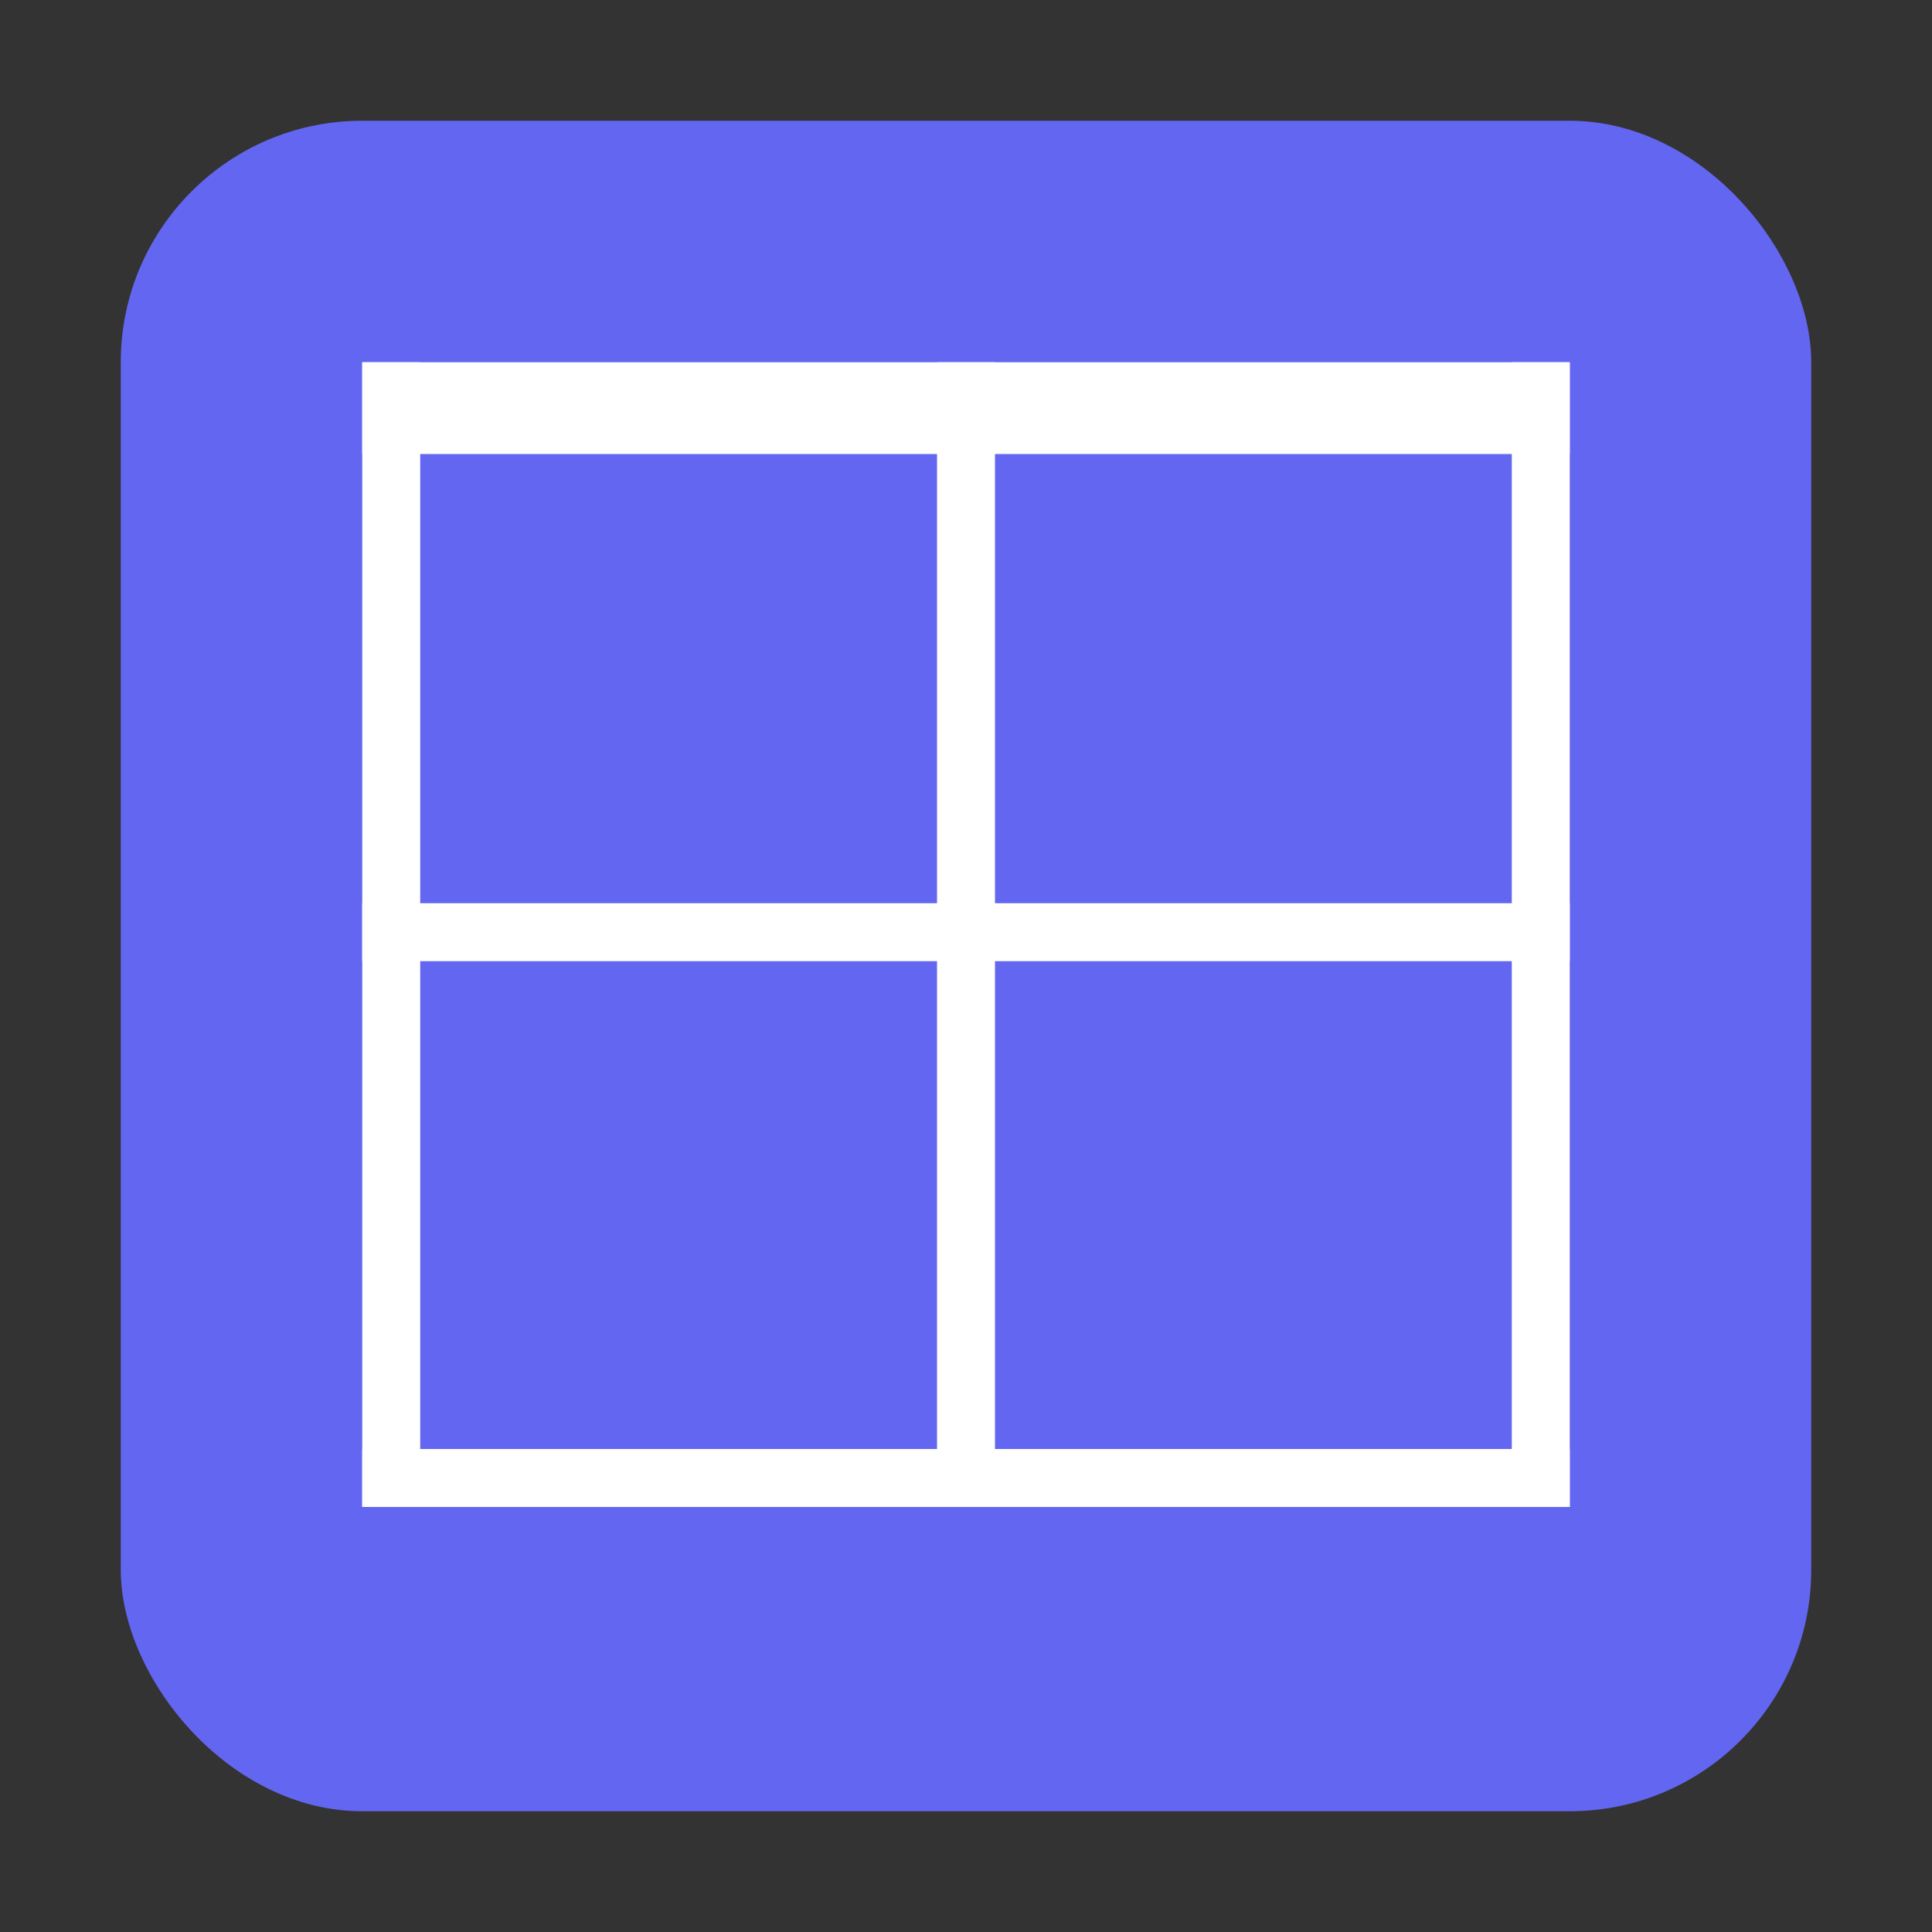
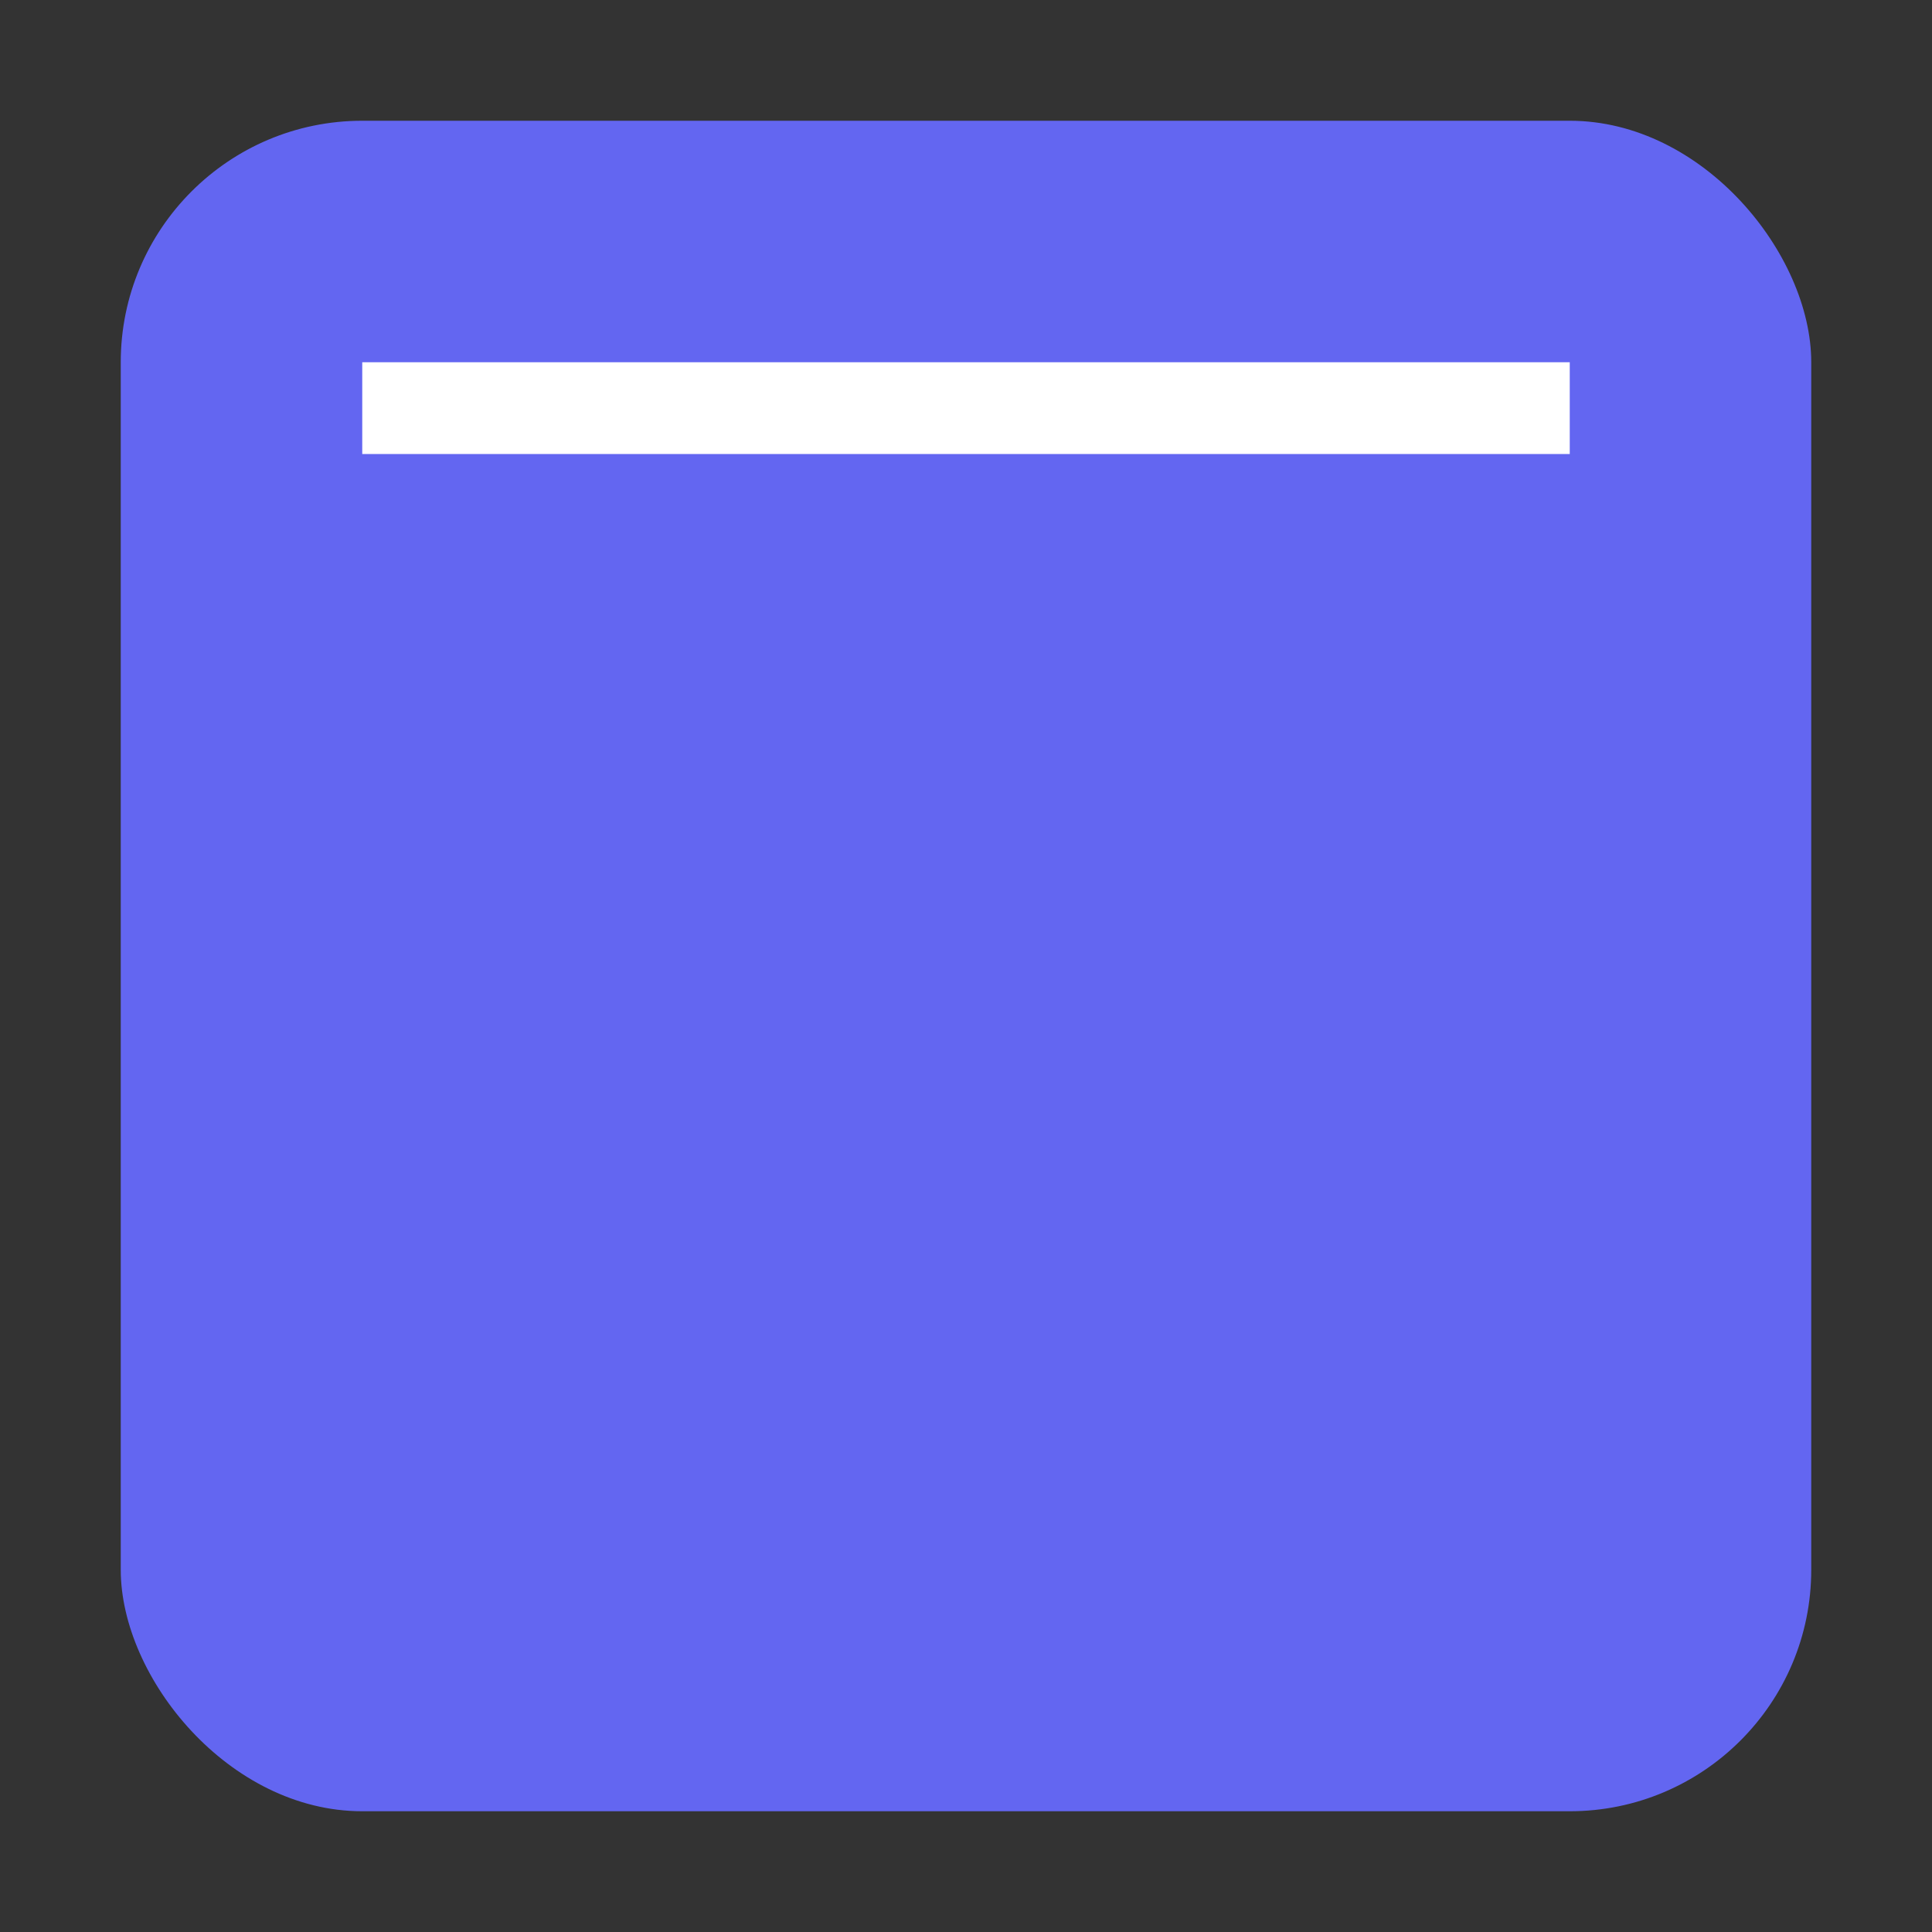
<svg xmlns="http://www.w3.org/2000/svg" viewBox="0 0 400 400" width="38" height="38">
  <rect x="0" y="0" width="400" height="400" fill="#333333" stroke="none" />
  <rect x="25" y="25" width="350" height="350" rx="50" ry="50" fill="#6366f1" />
  <rect x="75" y="75" width="250" height="19" fill="white" />
-   <rect x="75" y="187" width="250" height="12" fill="white" />
-   <rect x="75" y="300" width="250" height="12" fill="white" />
-   <rect x="75" y="75" width="12" height="237" fill="white" />
-   <rect x="194" y="75" width="12" height="237" fill="white" />
-   <rect x="313" y="75" width="12" height="237" fill="white" />
</svg>